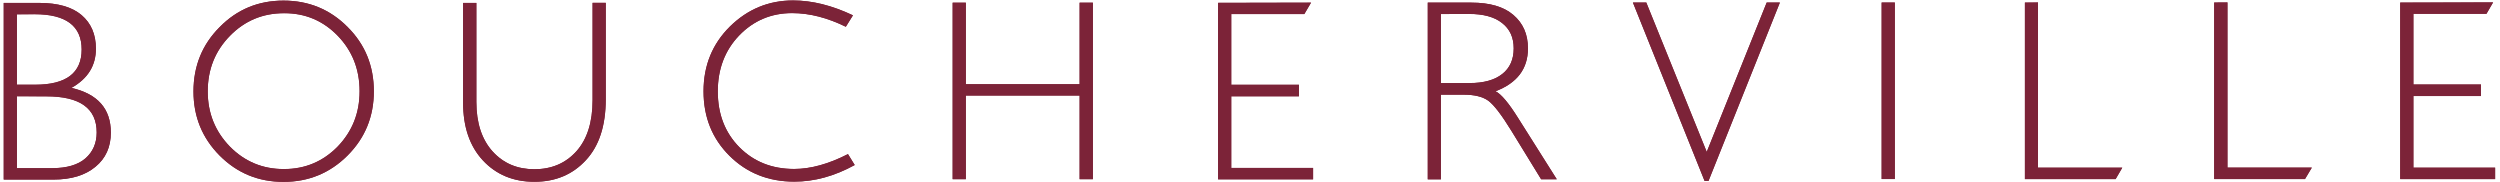
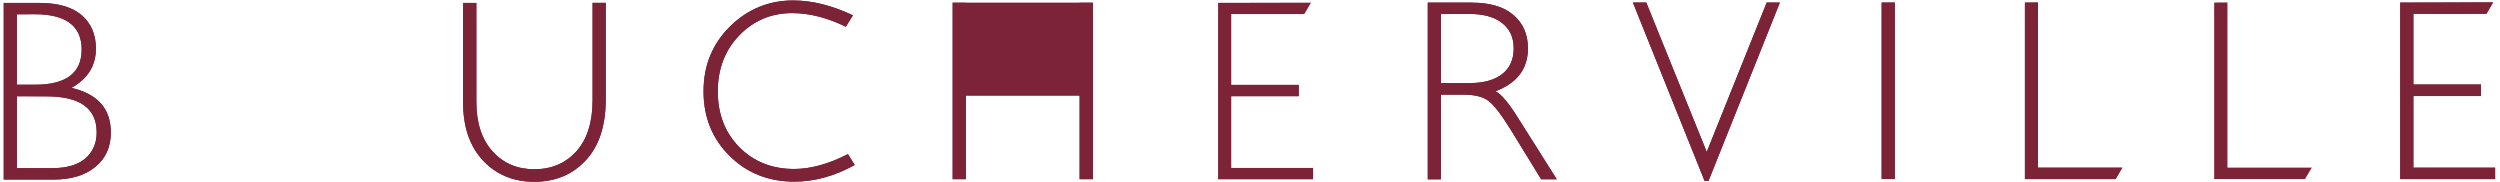
<svg xmlns="http://www.w3.org/2000/svg" width="357" height="26" viewBox="0 0 357 26" fill="none">
  <path d="M0.531 0.419H5.607C8.257 0.419 10.279 0.997 11.646 2.152C13.012 3.322 13.696 4.911 13.696 6.948C13.696 9.374 12.538 11.238 10.195 12.552C13.947 13.405 15.829 15.528 15.829 18.937C15.829 20.988 15.09 22.62 13.626 23.819C12.162 25.032 10.168 25.639 7.657 25.639H0.531V0.419ZM2.414 2.051V12.104H5.022C9.442 12.104 11.66 10.429 11.66 7.078C11.66 3.712 9.414 2.037 4.952 2.037L2.414 2.051ZM2.414 13.751V24.021H7.448C9.526 24.021 11.116 23.559 12.19 22.634C13.263 21.696 13.807 20.453 13.807 18.922C13.807 15.47 11.409 13.766 6.625 13.766L2.414 13.751Z" fill="#7C2338" />
-   <path d="M40.486 0.087C44.084 0.087 47.138 1.344 49.635 3.857C52.145 6.356 53.386 9.418 53.386 13.044C53.386 16.626 52.145 19.688 49.635 22.201C47.138 24.7 44.084 25.971 40.486 25.971C36.889 25.971 33.862 24.715 31.366 22.216C28.87 19.703 27.629 16.655 27.629 13.058C27.629 9.432 28.87 6.37 31.366 3.871C33.849 1.344 36.889 0.087 40.486 0.087ZM40.556 24.151C43.582 24.151 46.134 23.068 48.226 20.93C50.304 18.764 51.35 16.149 51.35 13.044C51.35 9.895 50.304 7.266 48.226 5.114C46.134 2.961 43.582 1.878 40.556 1.892C37.502 1.892 34.936 2.976 32.831 5.128C30.725 7.28 29.665 9.909 29.665 13.058C29.665 16.164 30.725 18.778 32.831 20.945C34.936 23.082 37.516 24.151 40.556 24.151Z" fill="#7C2338" />
  <path d="M84.62 0.405H86.503V14.156C86.503 17.94 85.555 20.844 83.658 22.88C81.762 24.931 79.321 25.957 76.309 25.957C73.311 25.957 70.87 24.946 68.974 22.924C67.077 20.887 66.129 18.143 66.129 14.618V0.419H68.025V14.56C68.025 17.565 68.806 19.919 70.34 21.624C71.888 23.328 73.869 24.166 76.309 24.166C78.777 24.166 80.772 23.314 82.319 21.595C83.853 19.876 84.62 17.435 84.62 14.286V0.405Z" fill="#7C2338" />
  <path d="M156.065 0.39V25.596H154.168V13.65H137.922V25.596H136.039V0.39H137.922V12.032H154.168V0.39H156.065Z" fill="#7C2338" />
  <path d="M187.217 0.376L186.255 2.008H175.824V12.105H185.488V13.752H175.824V23.978H187.51V25.61H173.941V0.405L187.217 0.376Z" fill="#7C2338" />
  <path d="M203.883 0.376H210.116C212.738 0.376 214.732 0.954 216.113 2.138C217.493 3.323 218.191 4.897 218.191 6.905C218.191 9.823 216.643 11.859 213.561 13.029C214.37 13.434 215.443 14.705 216.796 16.872L222.305 25.596H220.073L215.834 18.692C214.412 16.38 213.31 14.95 212.515 14.373C211.72 13.809 210.563 13.52 209.057 13.52H205.765V25.61H203.883V0.376ZM205.765 2.008V11.874H209.81C211.86 11.874 213.435 11.44 214.523 10.574C215.611 9.722 216.155 8.494 216.155 6.919C216.155 5.359 215.611 4.16 214.495 3.294C213.394 2.413 211.804 1.994 209.74 1.994L205.765 2.008Z" fill="#7C2338" />
  <path d="M254.167 0.361L243.973 25.841H243.416L233.18 0.361H235.09L243.722 21.696L252.285 0.361H254.167Z" fill="#7C2338" />
  <path d="M270.582 0.361V25.567H268.699V0.361H270.582Z" fill="#7C2338" />
  <path d="M291.025 0.361V23.949H303.06L302.111 25.581H289.156V0.376L291.025 0.361Z" fill="#7C2338" />
  <path d="M318.08 0.347V23.934H330.129L329.153 25.567H316.184V0.361L318.08 0.347Z" fill="#7C2338" />
  <path d="M356.012 0.347L355.064 1.979H344.633V12.076H354.283V13.722H344.633V23.949H356.305V25.581H342.75V0.376L356.012 0.347Z" fill="#7C2338" />
  <path d="M113.406 24.137C110.227 24.137 107.633 23.097 105.569 21.017C103.519 18.937 102.501 16.279 102.501 13.058C102.501 9.88 103.505 7.208 105.541 5.084C107.577 2.961 110.115 1.878 113.113 1.878C115.637 1.878 118.189 2.557 120.783 3.828L121.801 2.196C118.845 0.794 115.986 0.072 113.253 0.072C109.766 0.072 106.768 1.314 104.244 3.784C101.72 6.283 100.465 9.36 100.465 13.043C100.465 16.727 101.692 19.789 104.16 22.244C106.629 24.7 109.711 25.942 113.42 25.942C116.293 25.942 119.165 25.162 122.052 23.573L121.09 22.013C118.357 23.415 115.777 24.137 113.406 24.137Z" fill="#7C2338" />
  <path d="M0.531 0.418H5.607C8.257 0.418 10.279 0.996 11.646 2.152C13.012 3.322 13.696 4.911 13.696 6.947C13.696 9.374 12.538 11.237 10.195 12.552C13.947 13.404 15.829 15.527 15.829 18.936C15.829 20.987 15.09 22.62 13.626 23.819C12.162 25.032 10.168 25.639 7.657 25.639H0.531V0.418ZM2.414 2.036V12.09H5.022C9.442 12.09 11.66 10.414 11.66 7.063C11.66 3.697 9.414 2.022 4.952 2.022L2.414 2.036ZM2.414 13.736V24.006H7.448C9.526 24.006 11.116 23.544 12.19 22.62C13.263 21.681 13.807 20.439 13.807 18.907C13.807 15.455 11.409 13.751 6.625 13.751L2.414 13.736Z" fill="#7C2338" />
-   <path d="M40.486 0.086C44.084 0.086 47.138 1.343 49.635 3.856C52.145 6.355 53.386 9.418 53.386 13.043C53.386 16.625 52.145 19.688 49.635 22.201C47.138 24.7 44.084 25.971 40.486 25.971C36.889 25.971 33.862 24.714 31.366 22.215C28.87 19.702 27.629 16.654 27.629 13.057C27.629 9.432 28.87 6.37 31.366 3.871C33.849 1.343 36.889 0.086 40.486 0.086ZM40.556 24.136C43.582 24.136 46.134 23.053 48.226 20.915C50.304 18.749 51.35 16.134 51.35 13.029C51.35 9.88 50.304 7.251 48.226 5.099C46.134 2.946 43.582 1.863 40.556 1.878C37.502 1.878 34.936 2.961 32.831 5.113C30.725 7.265 29.665 9.894 29.665 13.043C29.665 16.149 30.725 18.763 32.831 20.93C34.936 23.067 37.516 24.151 40.556 24.136Z" fill="#7C2338" />
  <path d="M84.62 0.404H86.503V14.155C86.503 17.94 85.555 20.843 83.658 22.88C81.762 24.931 79.321 25.956 76.309 25.956C73.311 25.956 70.87 24.945 68.974 22.923C67.077 20.887 66.129 18.142 66.129 14.618V0.419H68.025V14.56C68.025 17.564 68.806 19.919 70.34 21.623C71.888 23.328 73.869 24.165 76.309 24.165C78.777 24.165 80.772 23.313 82.319 21.594C83.853 19.875 84.62 17.434 84.62 14.285V0.404Z" fill="#7C2338" />
-   <path d="M156.065 0.375V25.581H154.168V13.636H137.922V25.581H136.039V0.375H137.922V12.018H154.168V0.375H156.065Z" fill="#7C2338" />
-   <path d="M187.217 0.375L186.255 2.008H175.824V12.104H185.488V13.751H175.824V23.978H187.51V25.61H173.941V0.404L187.217 0.375Z" fill="#7C2338" />
+   <path d="M156.065 0.375V25.581H154.168V13.636H137.922V25.581H136.039V0.375H137.922V12.018V0.375H156.065Z" fill="#7C2338" />
  <path d="M203.883 0.375H210.116C212.738 0.375 214.732 0.953 216.113 2.138C217.493 3.322 218.191 4.897 218.191 6.904C218.191 9.822 216.643 11.859 213.561 13.029C214.37 13.433 215.443 14.704 216.796 16.871L222.305 25.596H220.073L215.834 18.691C214.412 16.38 213.31 14.95 212.515 14.372C211.72 13.809 210.563 13.52 209.057 13.52H205.765V25.61H203.883V0.375ZM205.765 1.993V11.859H209.81C211.86 11.859 213.435 11.425 214.523 10.559C215.611 9.707 216.155 8.479 216.155 6.904C216.155 5.344 215.611 4.145 214.495 3.279C213.394 2.398 211.804 1.979 209.74 1.979L205.765 1.993Z" fill="#7C2338" />
  <path d="M254.167 0.361L243.973 25.841H243.416L233.18 0.361H235.09L243.722 21.695L252.285 0.361H254.167Z" fill="#7C2338" />
  <path d="M270.582 0.361V25.566H268.699V0.361H270.582Z" fill="#7C2338" />
  <path d="M291.025 0.346V23.934H303.06L302.111 25.566H289.156V0.361L291.025 0.346Z" fill="#7C2338" />
-   <path d="M318.08 0.346V23.934H330.129L329.153 25.566H316.184V0.361L318.08 0.346Z" fill="#7C2338" />
  <path d="M356.012 0.332L355.064 1.964H344.633V12.061H354.283V13.708H344.633V23.934H356.305V25.567H342.75V0.361L356.012 0.332Z" fill="#7C2338" />
  <path d="M113.406 24.122C110.227 24.122 107.633 23.082 105.569 21.002C103.519 18.922 102.501 16.264 102.501 13.043C102.501 9.865 103.505 7.193 105.541 5.07C107.577 2.947 110.115 1.863 113.113 1.863C115.637 1.863 118.189 2.542 120.783 3.813L121.801 2.181C118.845 0.78 115.986 0.058 113.253 0.058C109.766 0.058 106.768 1.3 104.244 3.77C101.72 6.269 100.465 9.345 100.465 13.029C100.465 16.712 101.692 19.774 104.16 22.23C106.629 24.685 109.711 25.928 113.42 25.928C116.293 25.928 119.165 25.148 122.052 23.559L121.09 21.999C118.357 23.4 115.777 24.122 113.406 24.122Z" fill="#7C2338" />
</svg>